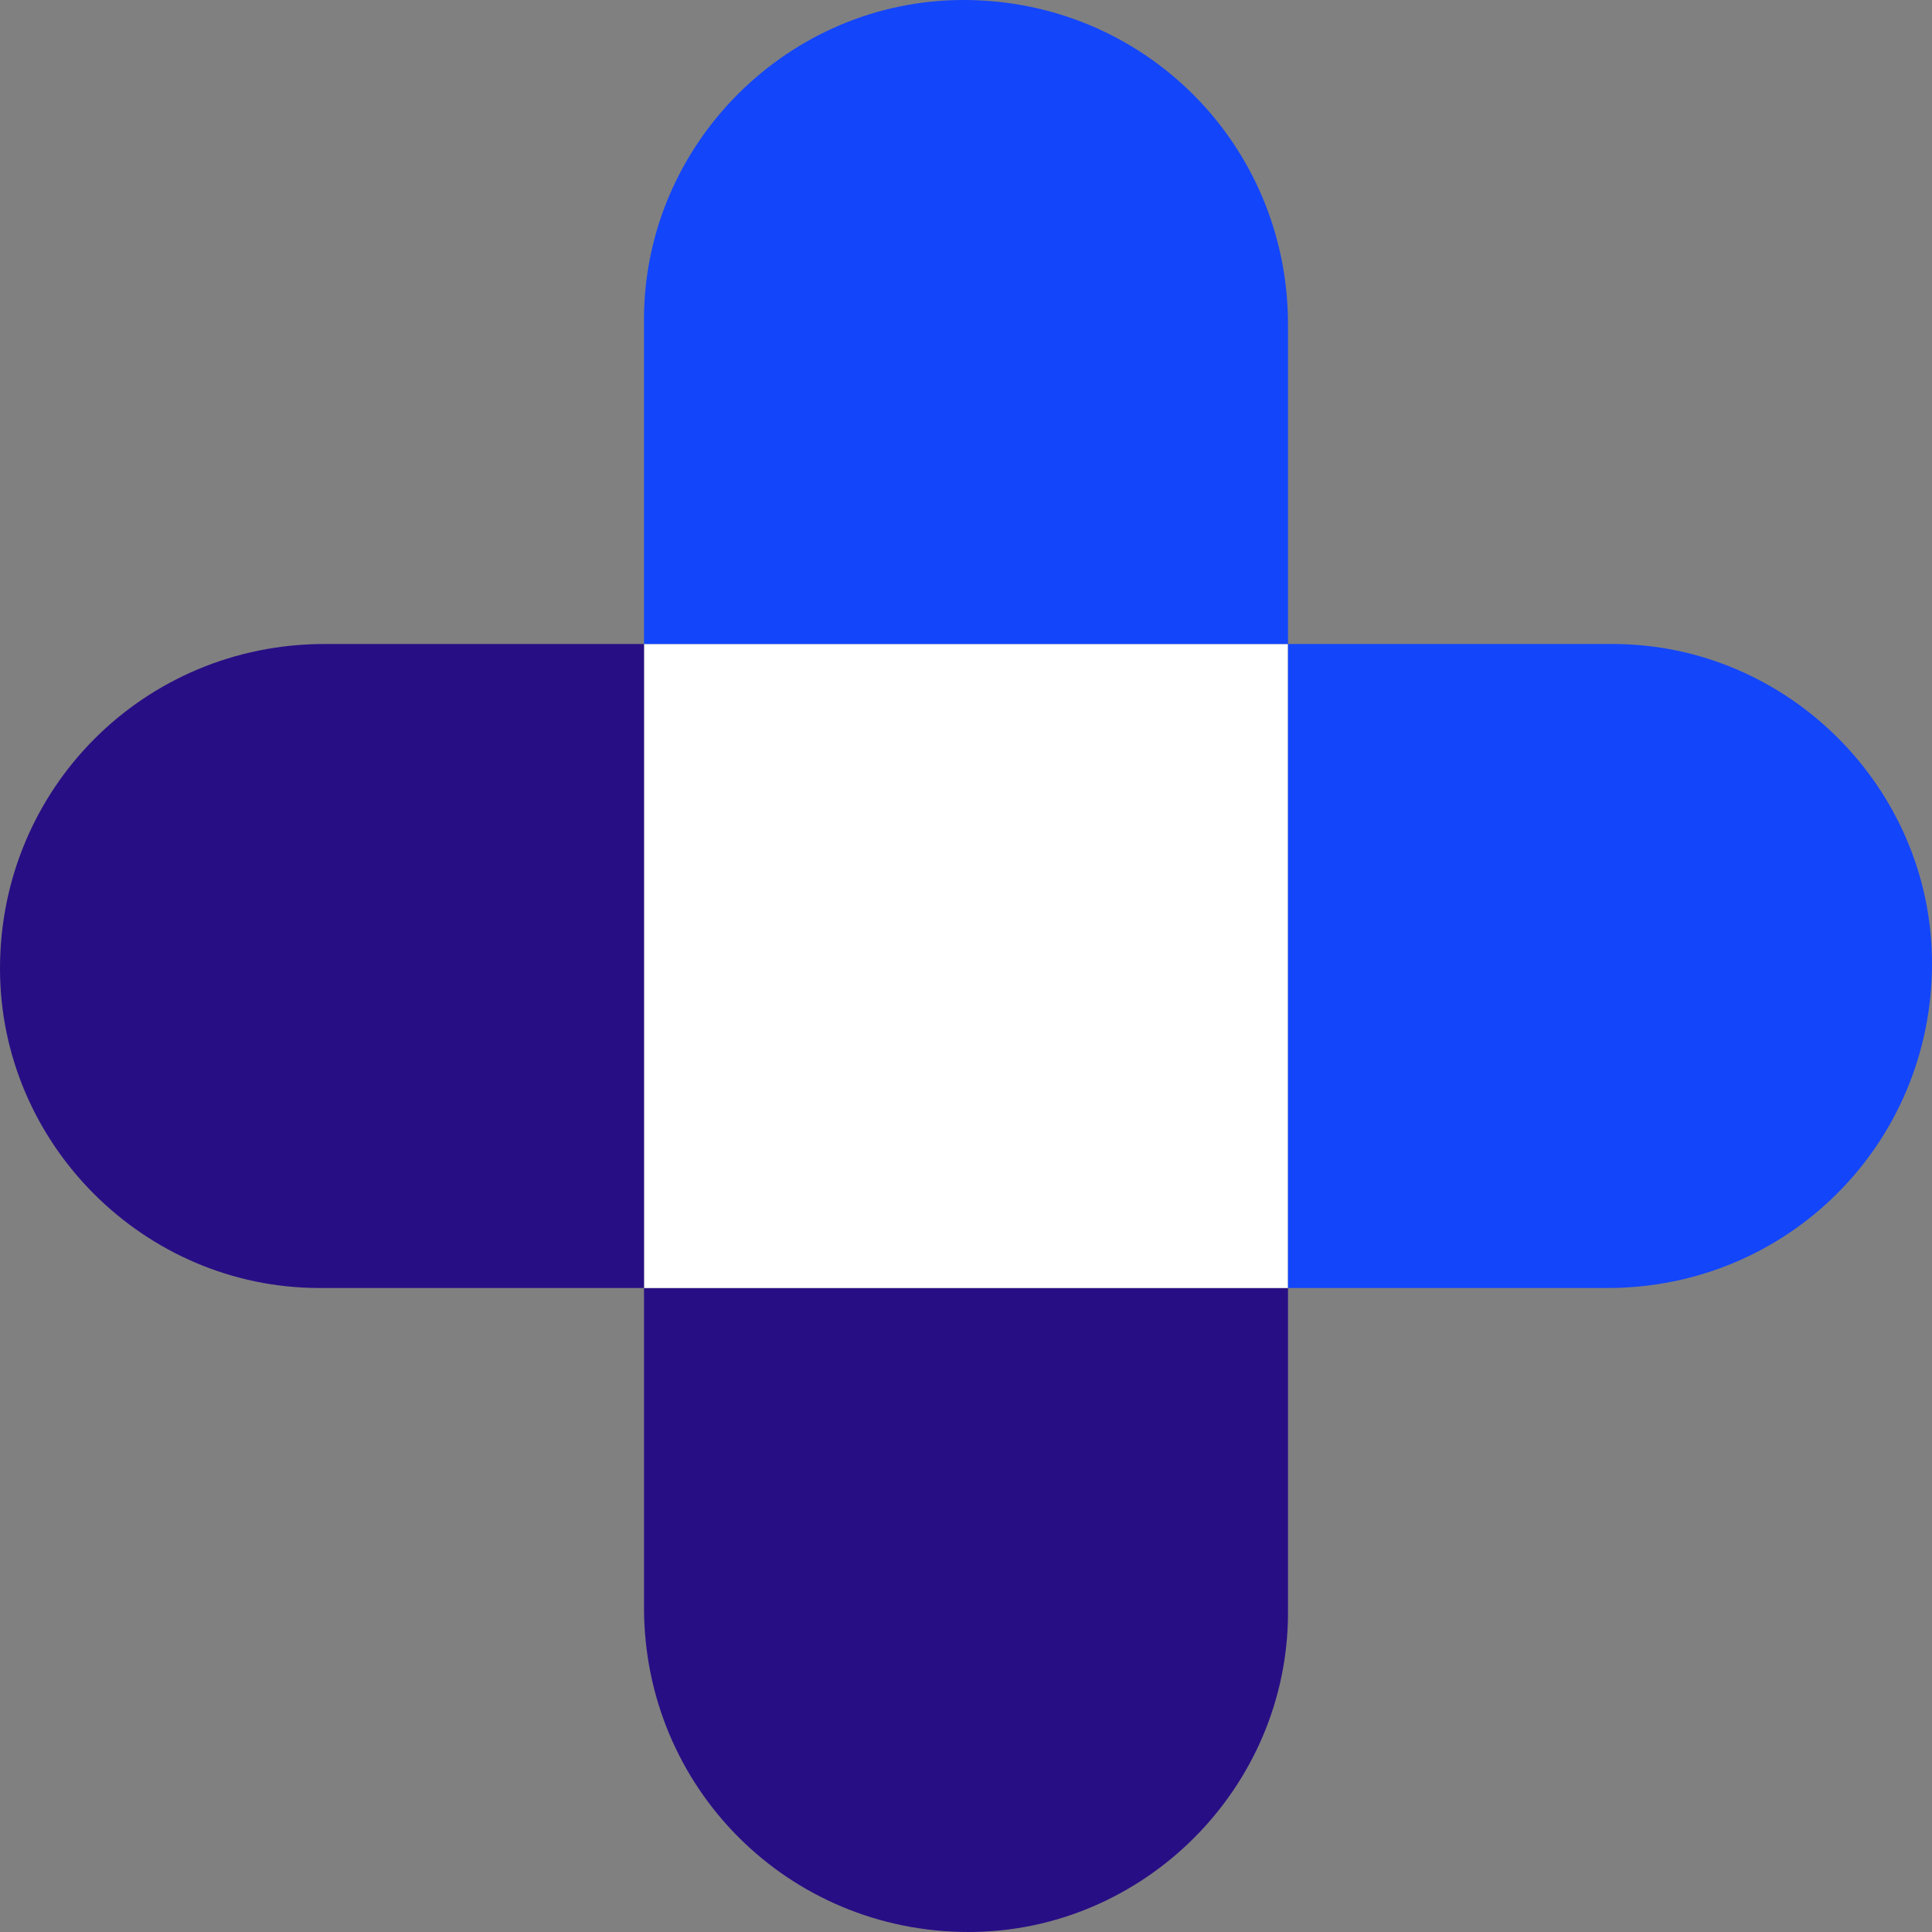
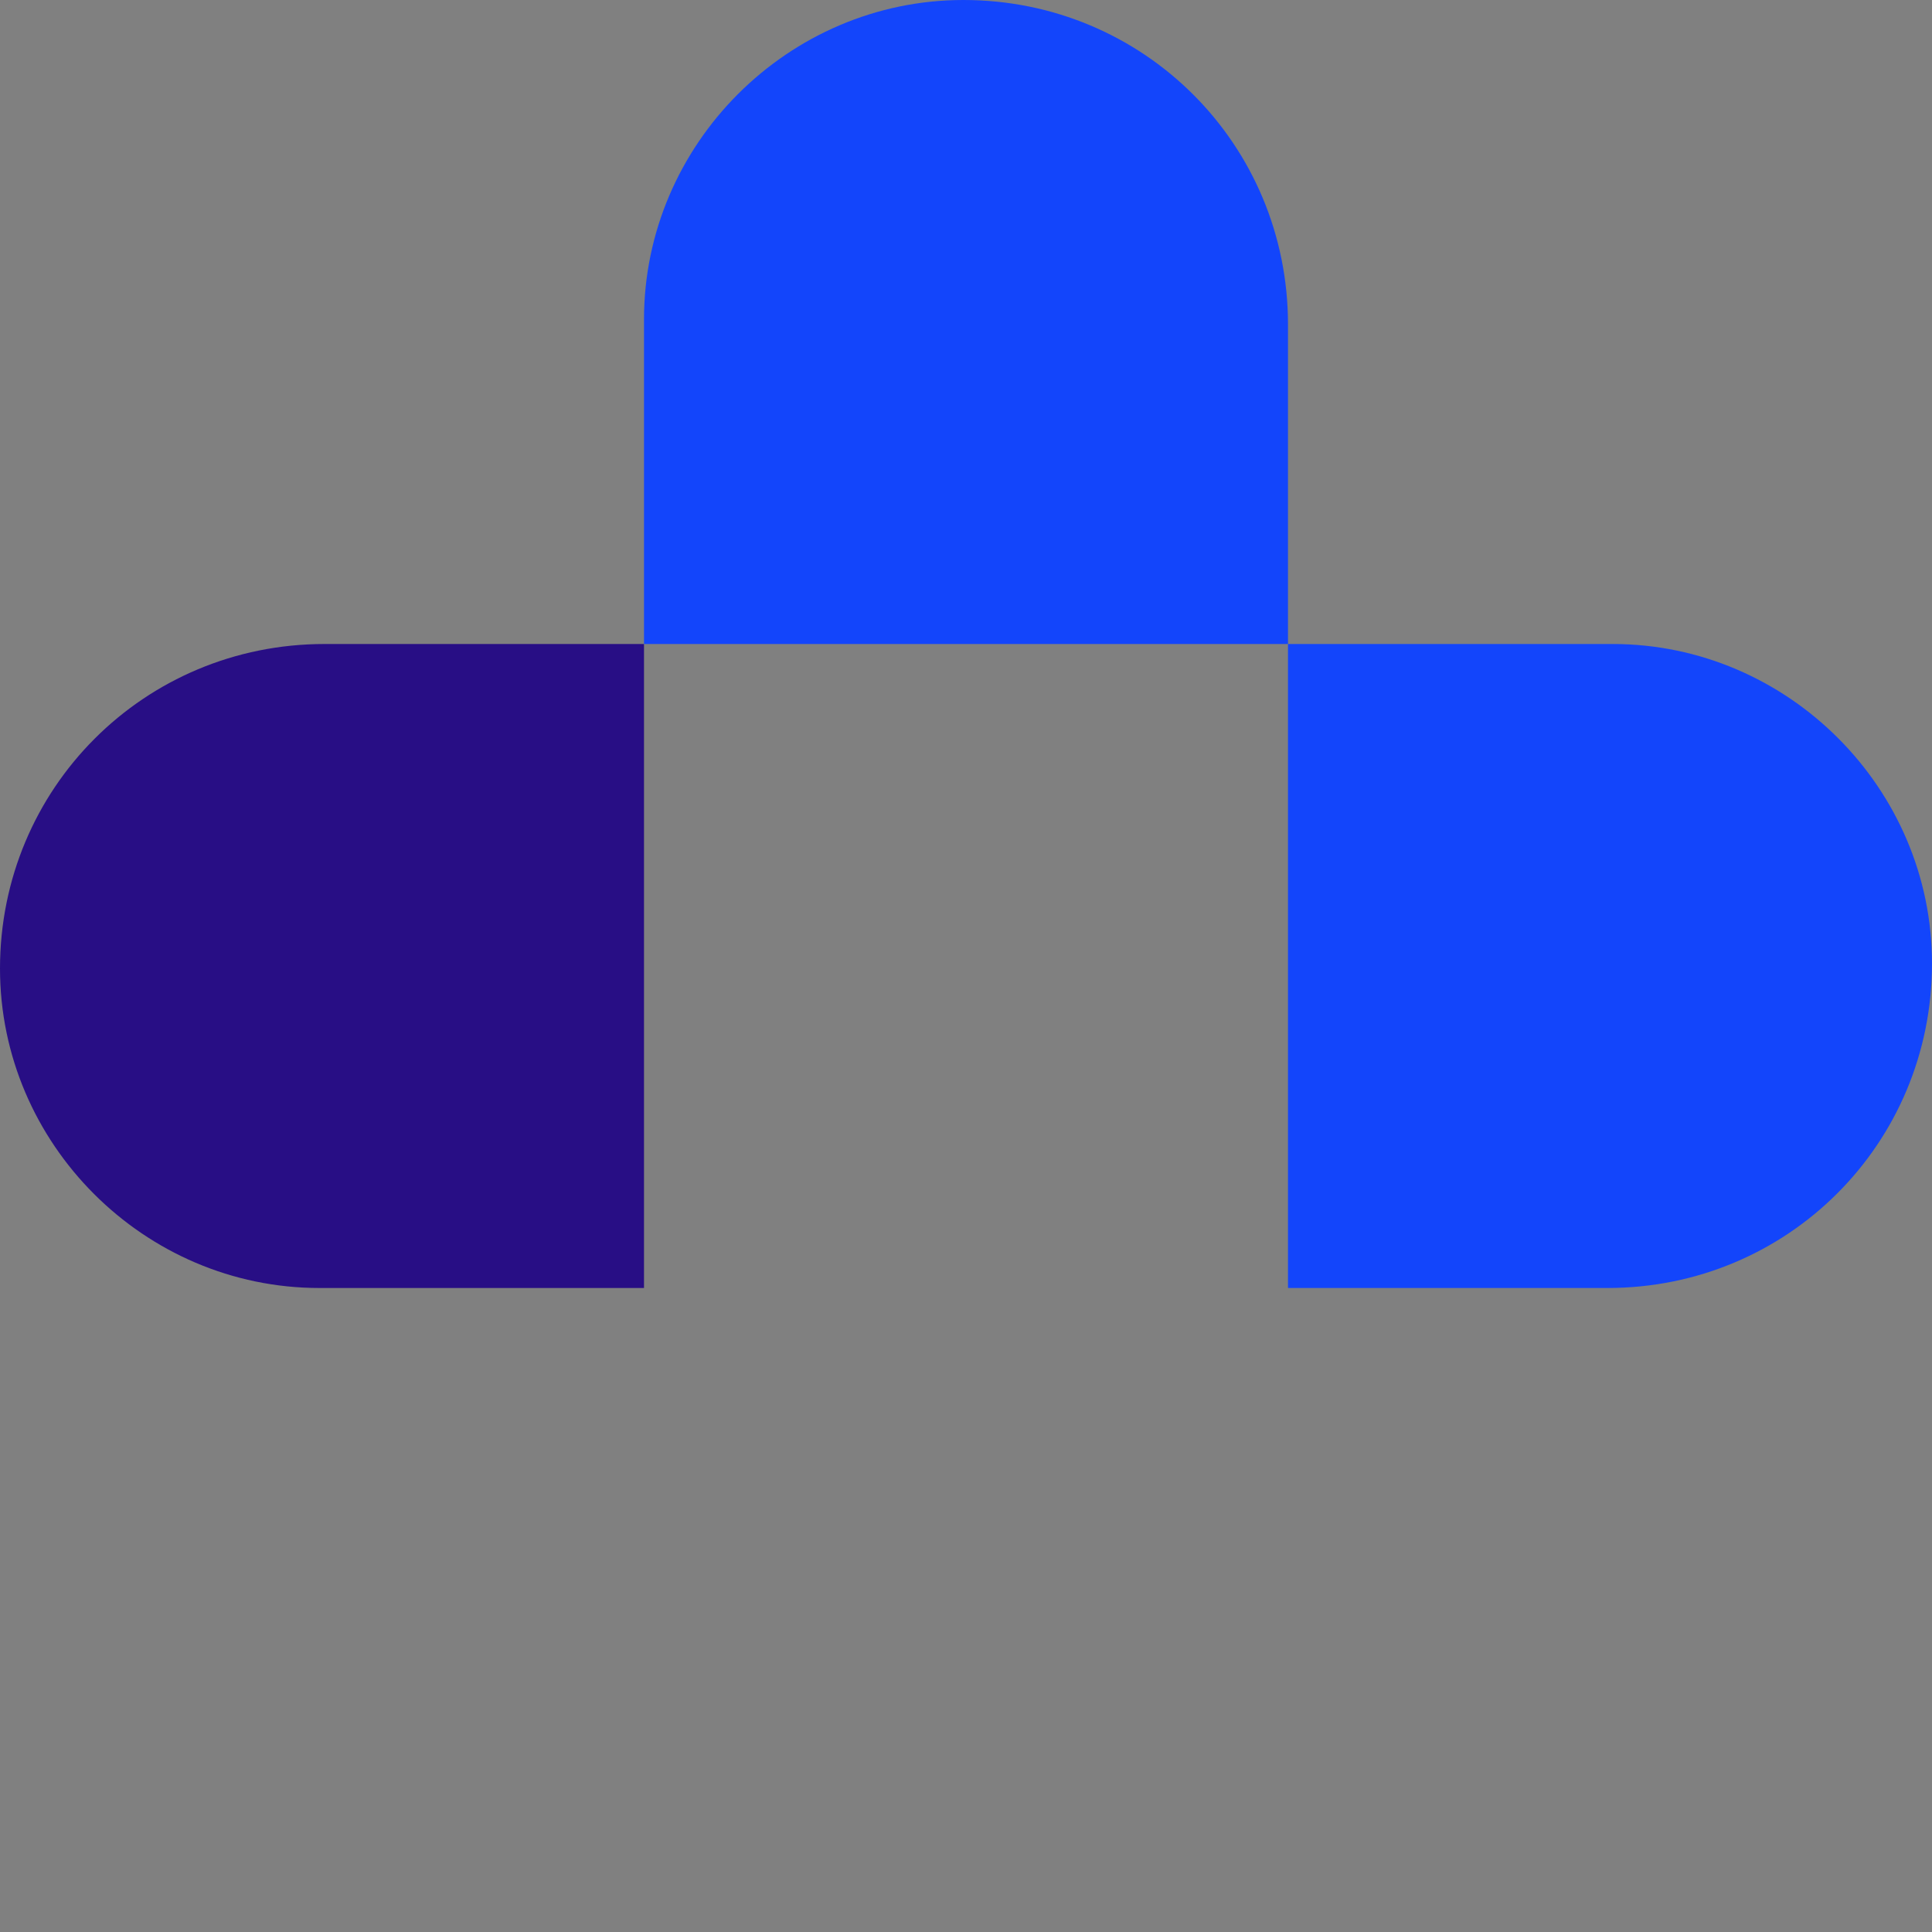
<svg xmlns="http://www.w3.org/2000/svg" id="Layer_2_00000036238145829466361570000009296249840046735002_" x="0px" y="0px" viewBox="0 0 75 75" style="enable-background:new 0 0 75 75;" xml:space="preserve">
  <rect x="0" y="0" width="75" height="75" fill="#808080" stroke="none" />
  <style type="text/css">	.st0{fill:#280E85;}	.st1{fill:#FFFFFF;}	.st2{fill:#1345FB;}</style>
-   <path class="st0" d="M37.6,75L37.6,75C44.4,75,50,69.4,50,62.6V50H25v12.4C25,69.4,30.6,75,37.6,75z" />
-   <rect x="25" y="25" class="st1" width="25" height="25" />
  <path class="st0" d="M0,37.6L0,37.6C0,44.4,5.6,50,12.4,50H25V25H12.6C5.6,25,0,30.6,0,37.6z" />
  <path class="st2" d="M37.4,0L37.4,0C30.6,0,25,5.6,25,12.4V25h25V12.6C50,5.6,44.4,0,37.4,0z" />
  <path class="st2" d="M75,37.4L75,37.4C75,30.6,69.4,25,62.6,25H50v25h12.4C69.4,50,75,44.4,75,37.4z" />
</svg>